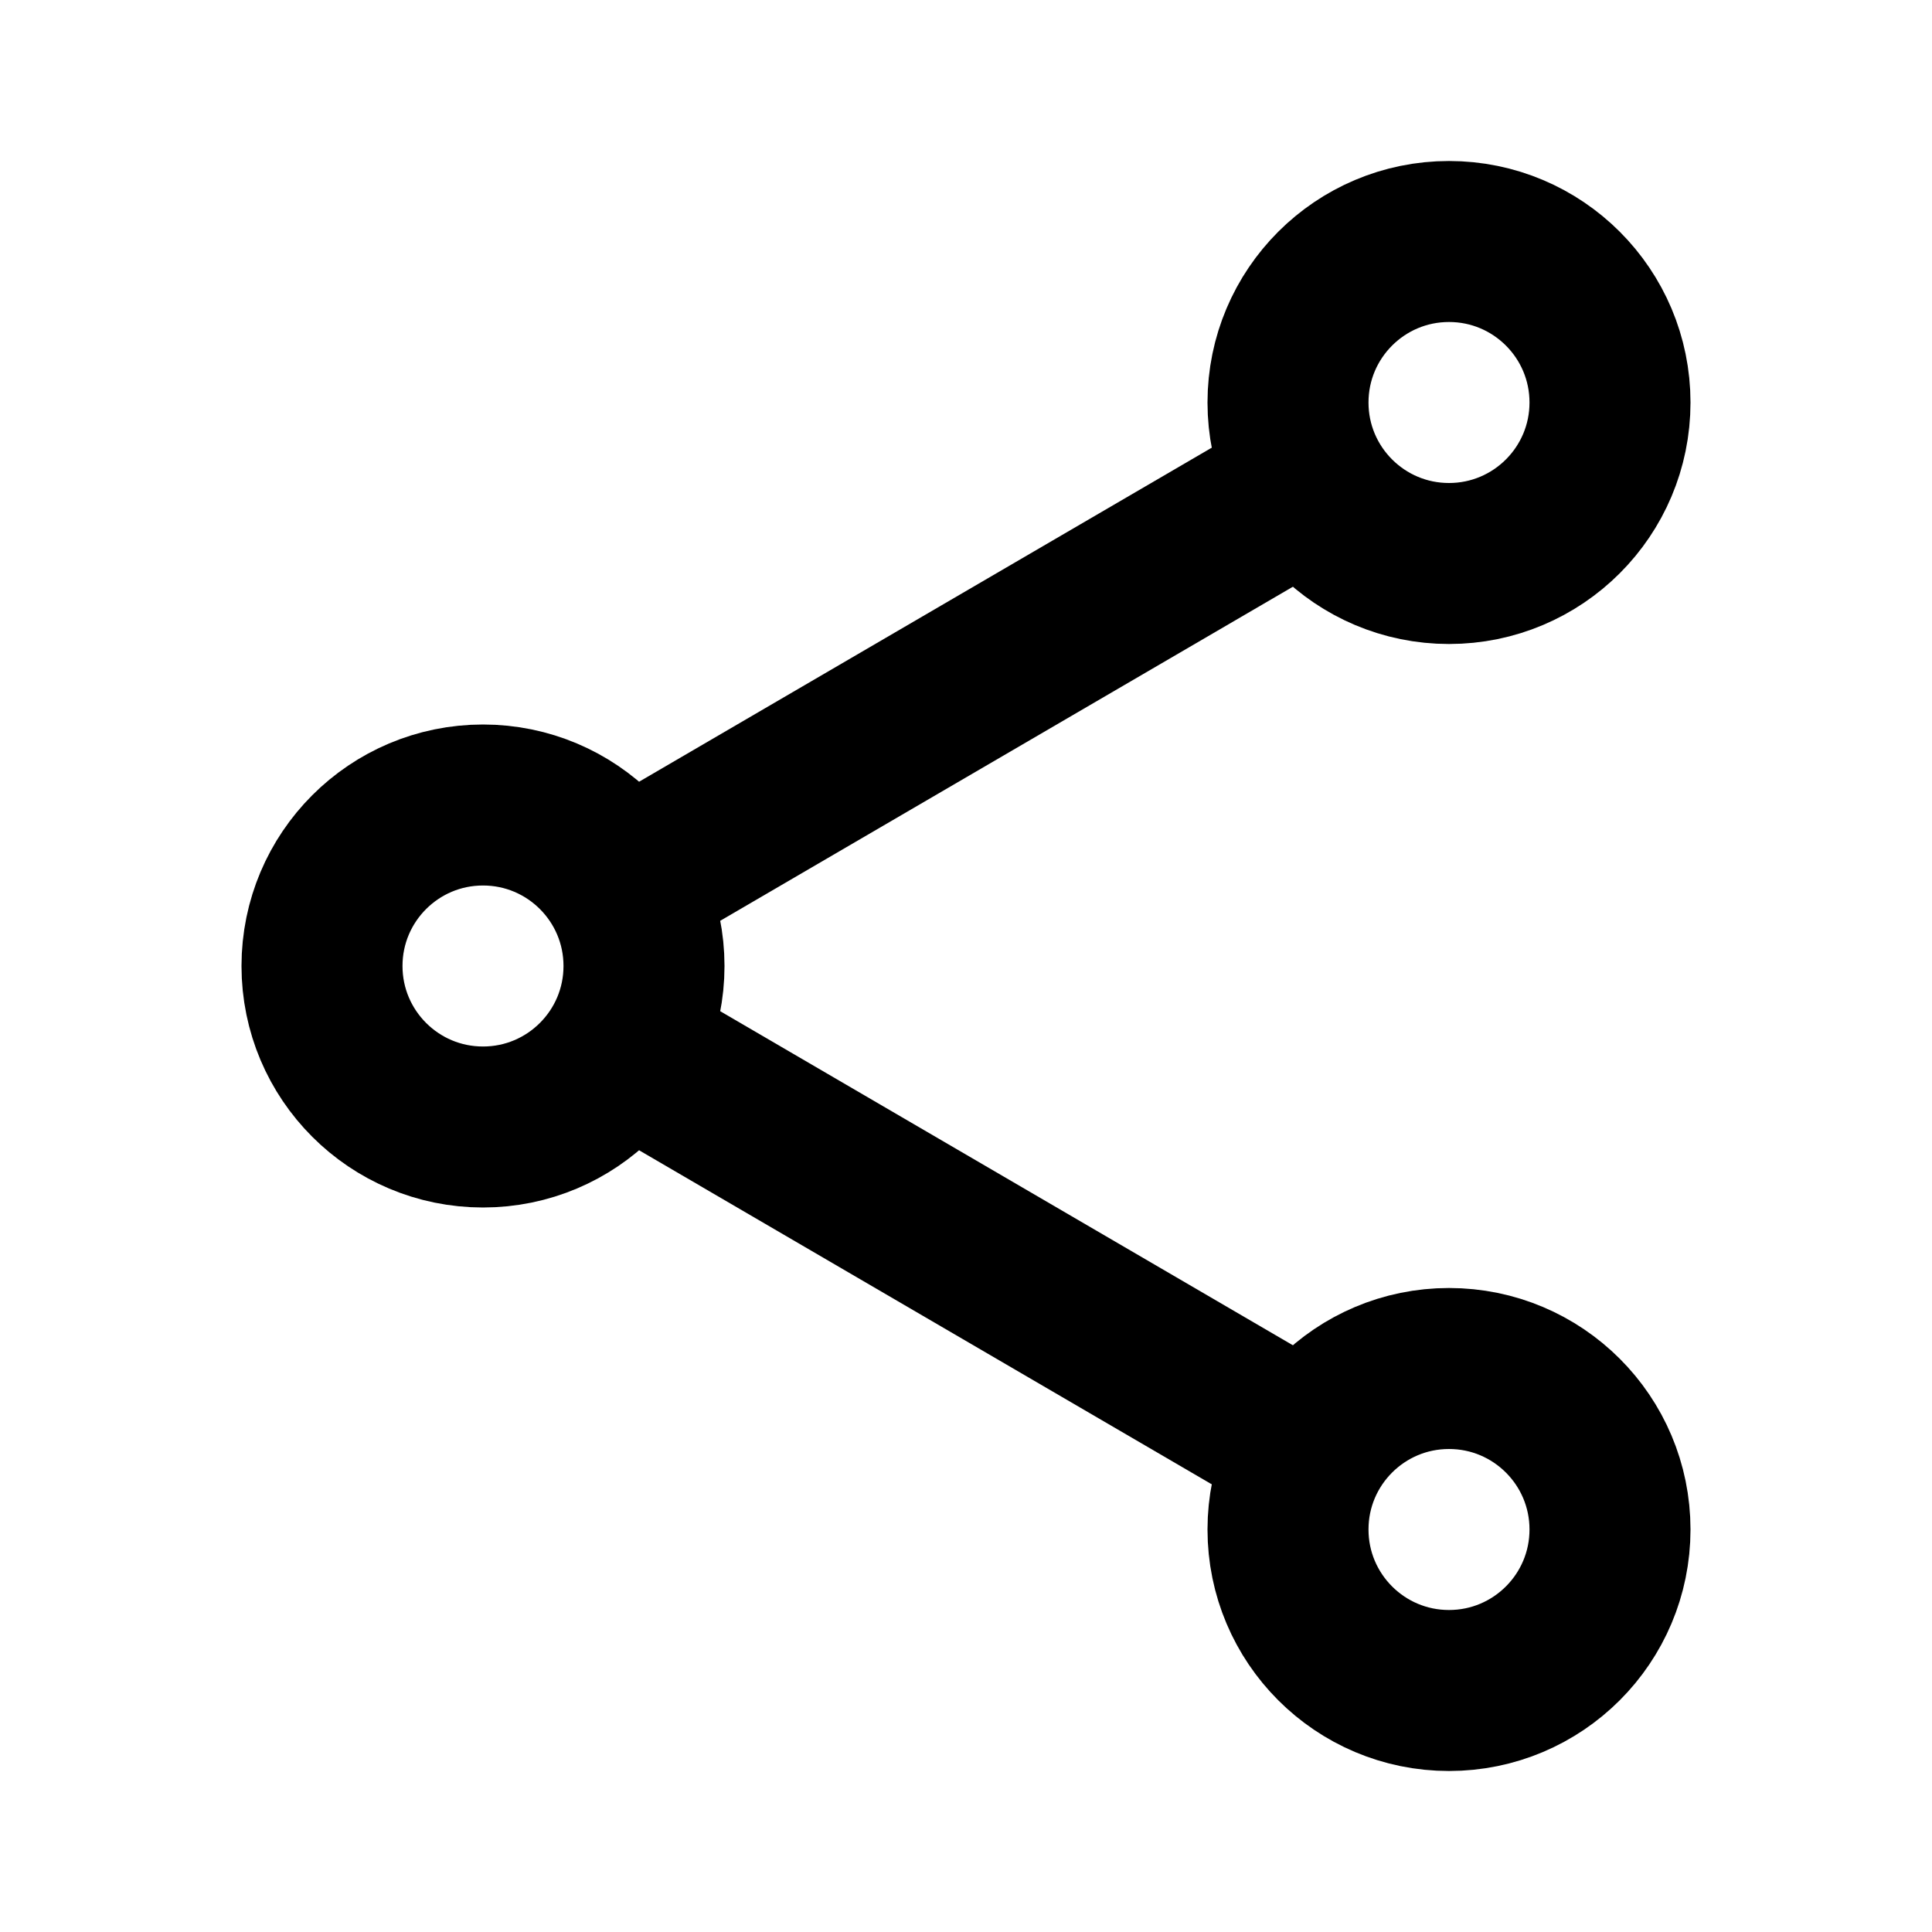
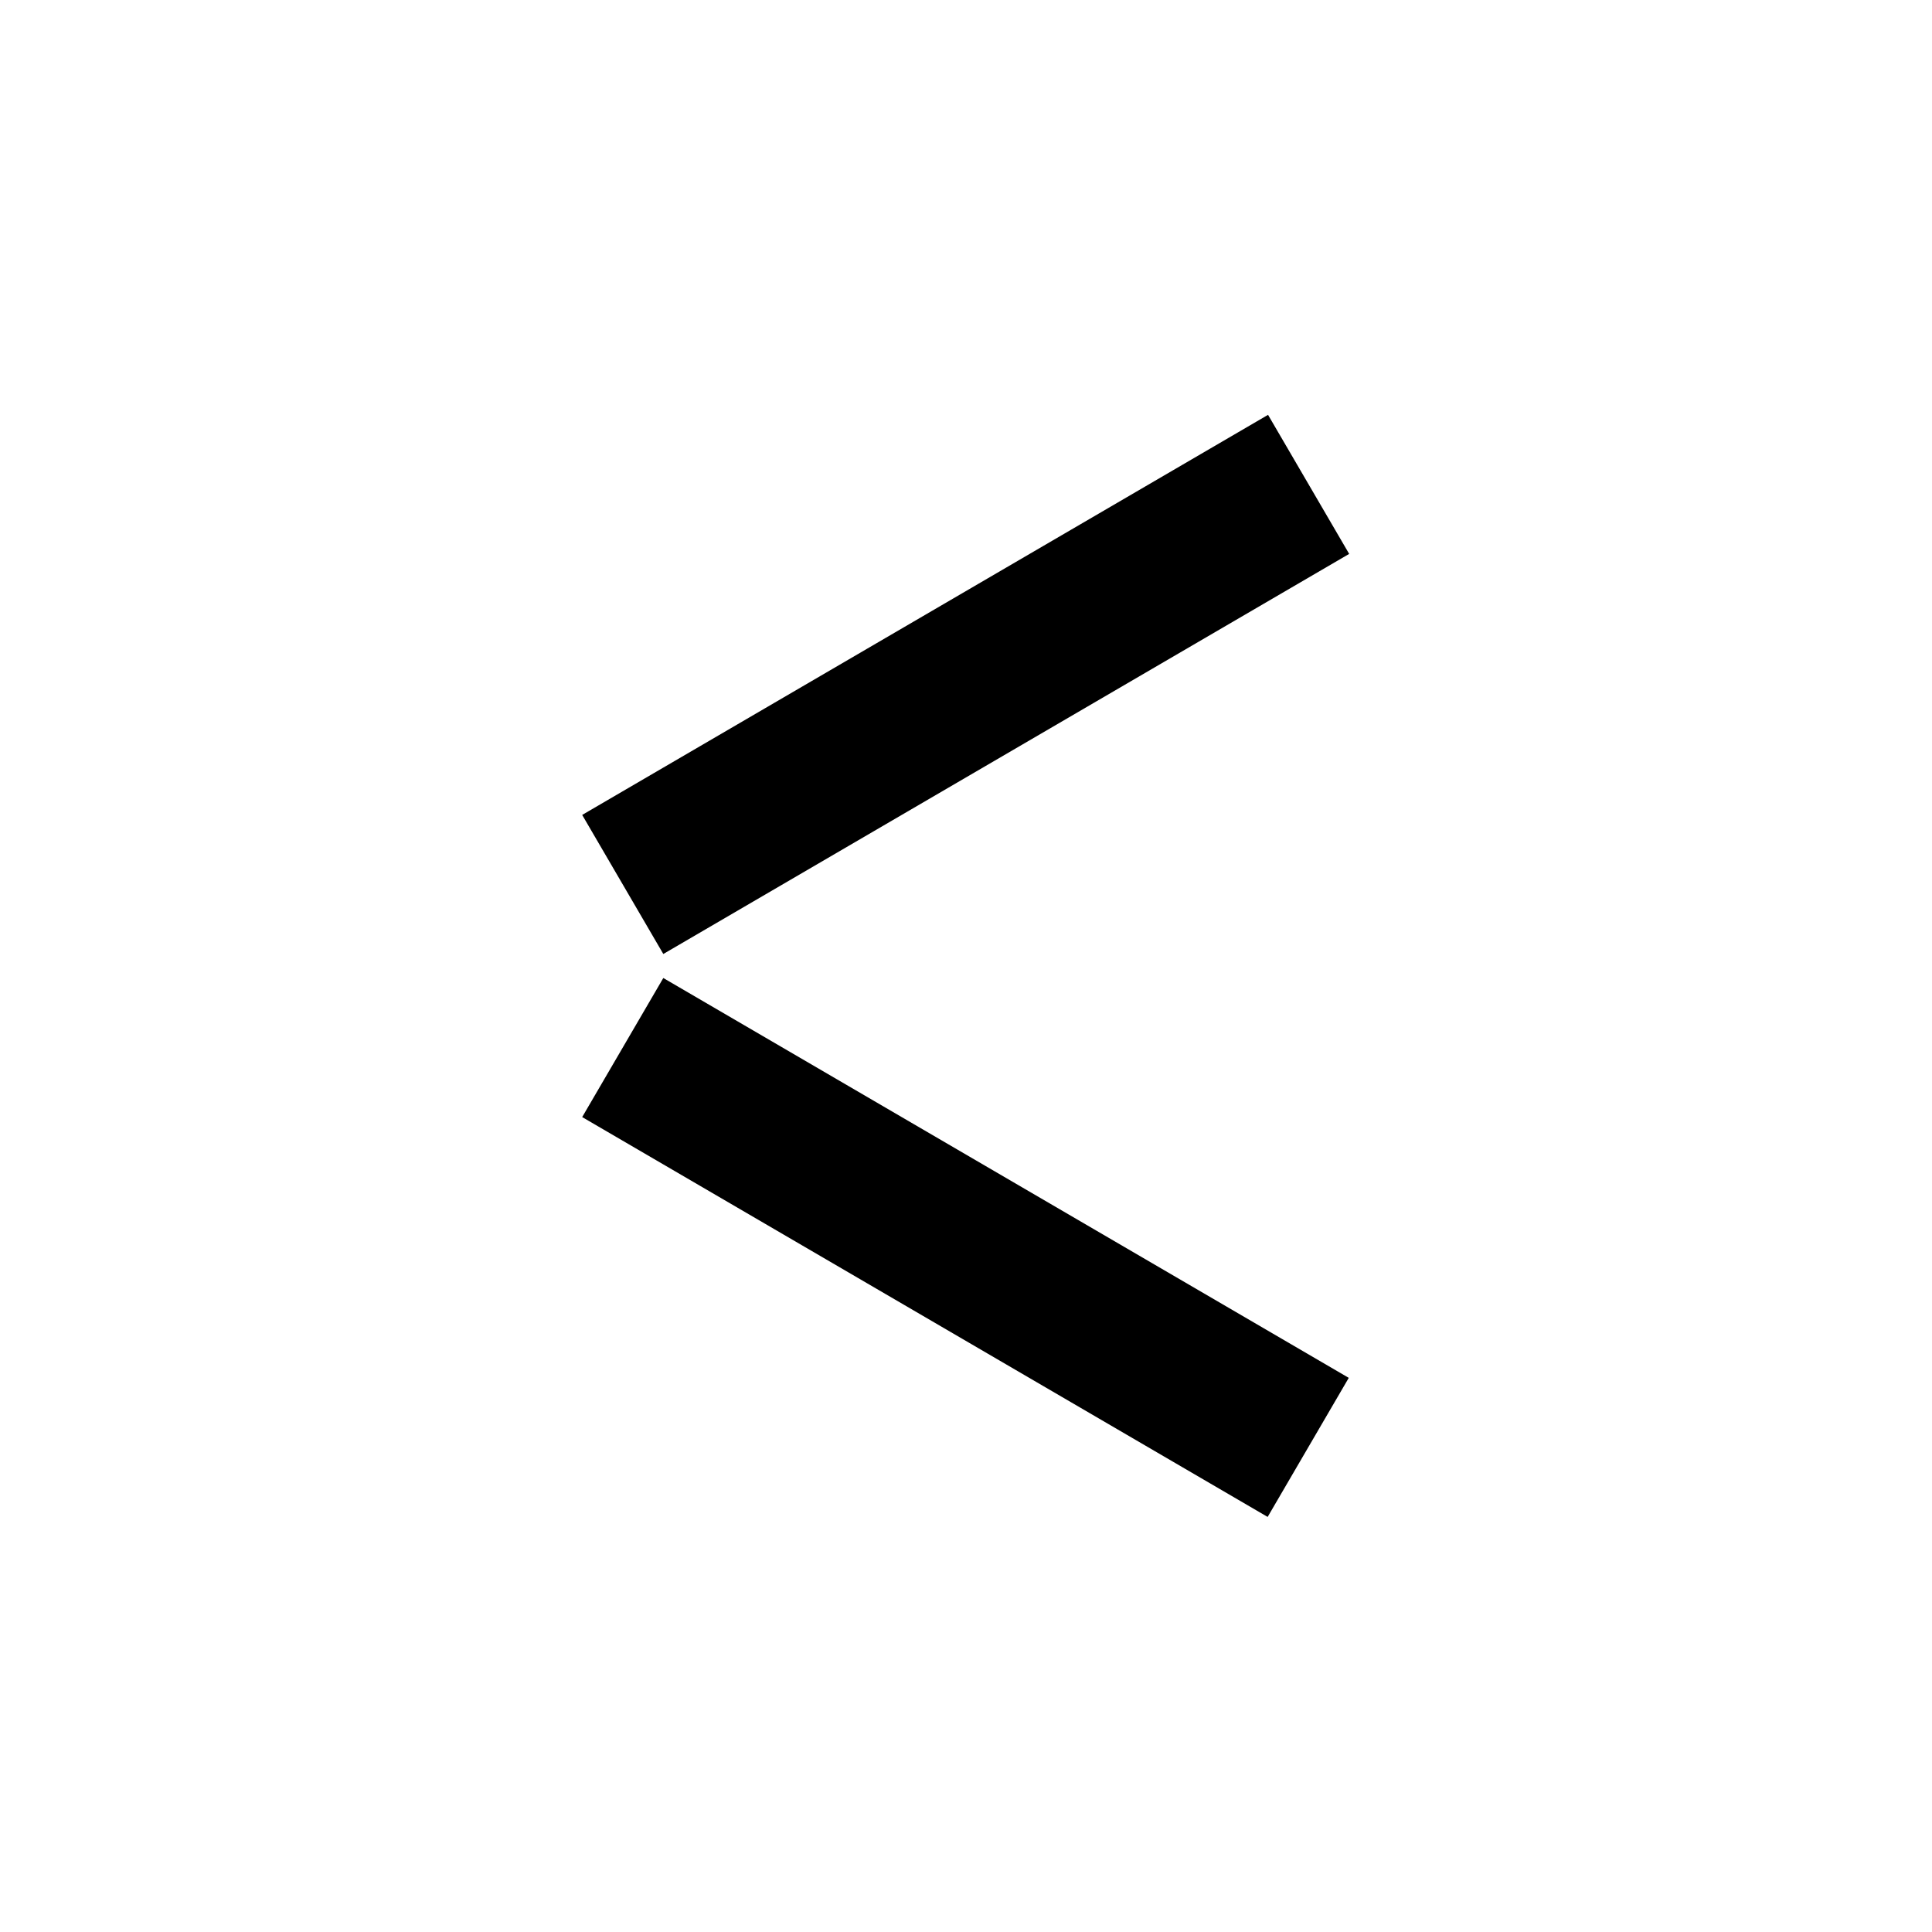
<svg xmlns="http://www.w3.org/2000/svg" viewBox="0 0 24 24" width="48px" height="48px">
  <g id="Outlined">
-     <circle style="fill:none;stroke:#000000;stroke-width:2;stroke-miterlimit:10;" cx="18" cy="5" r="2" />
-     <circle style="fill:none;stroke:#000000;stroke-width:2;stroke-miterlimit:10;" cx="18" cy="19" r="2" />
-     <circle style="fill:none;stroke:#000000;stroke-width:2;stroke-miterlimit:10;" cx="6" cy="12" r="2" />
    <line style="fill:none;stroke:#000000;stroke-width:2;stroke-miterlimit:10;" x1="7.736" y1="10.987" x2="16.256" y2="6.017" />
    <line style="fill:none;stroke:#000000;stroke-width:2;stroke-miterlimit:10;" x1="16.251" y1="17.98" x2="7.736" y2="13.013" />
  </g>
</svg>